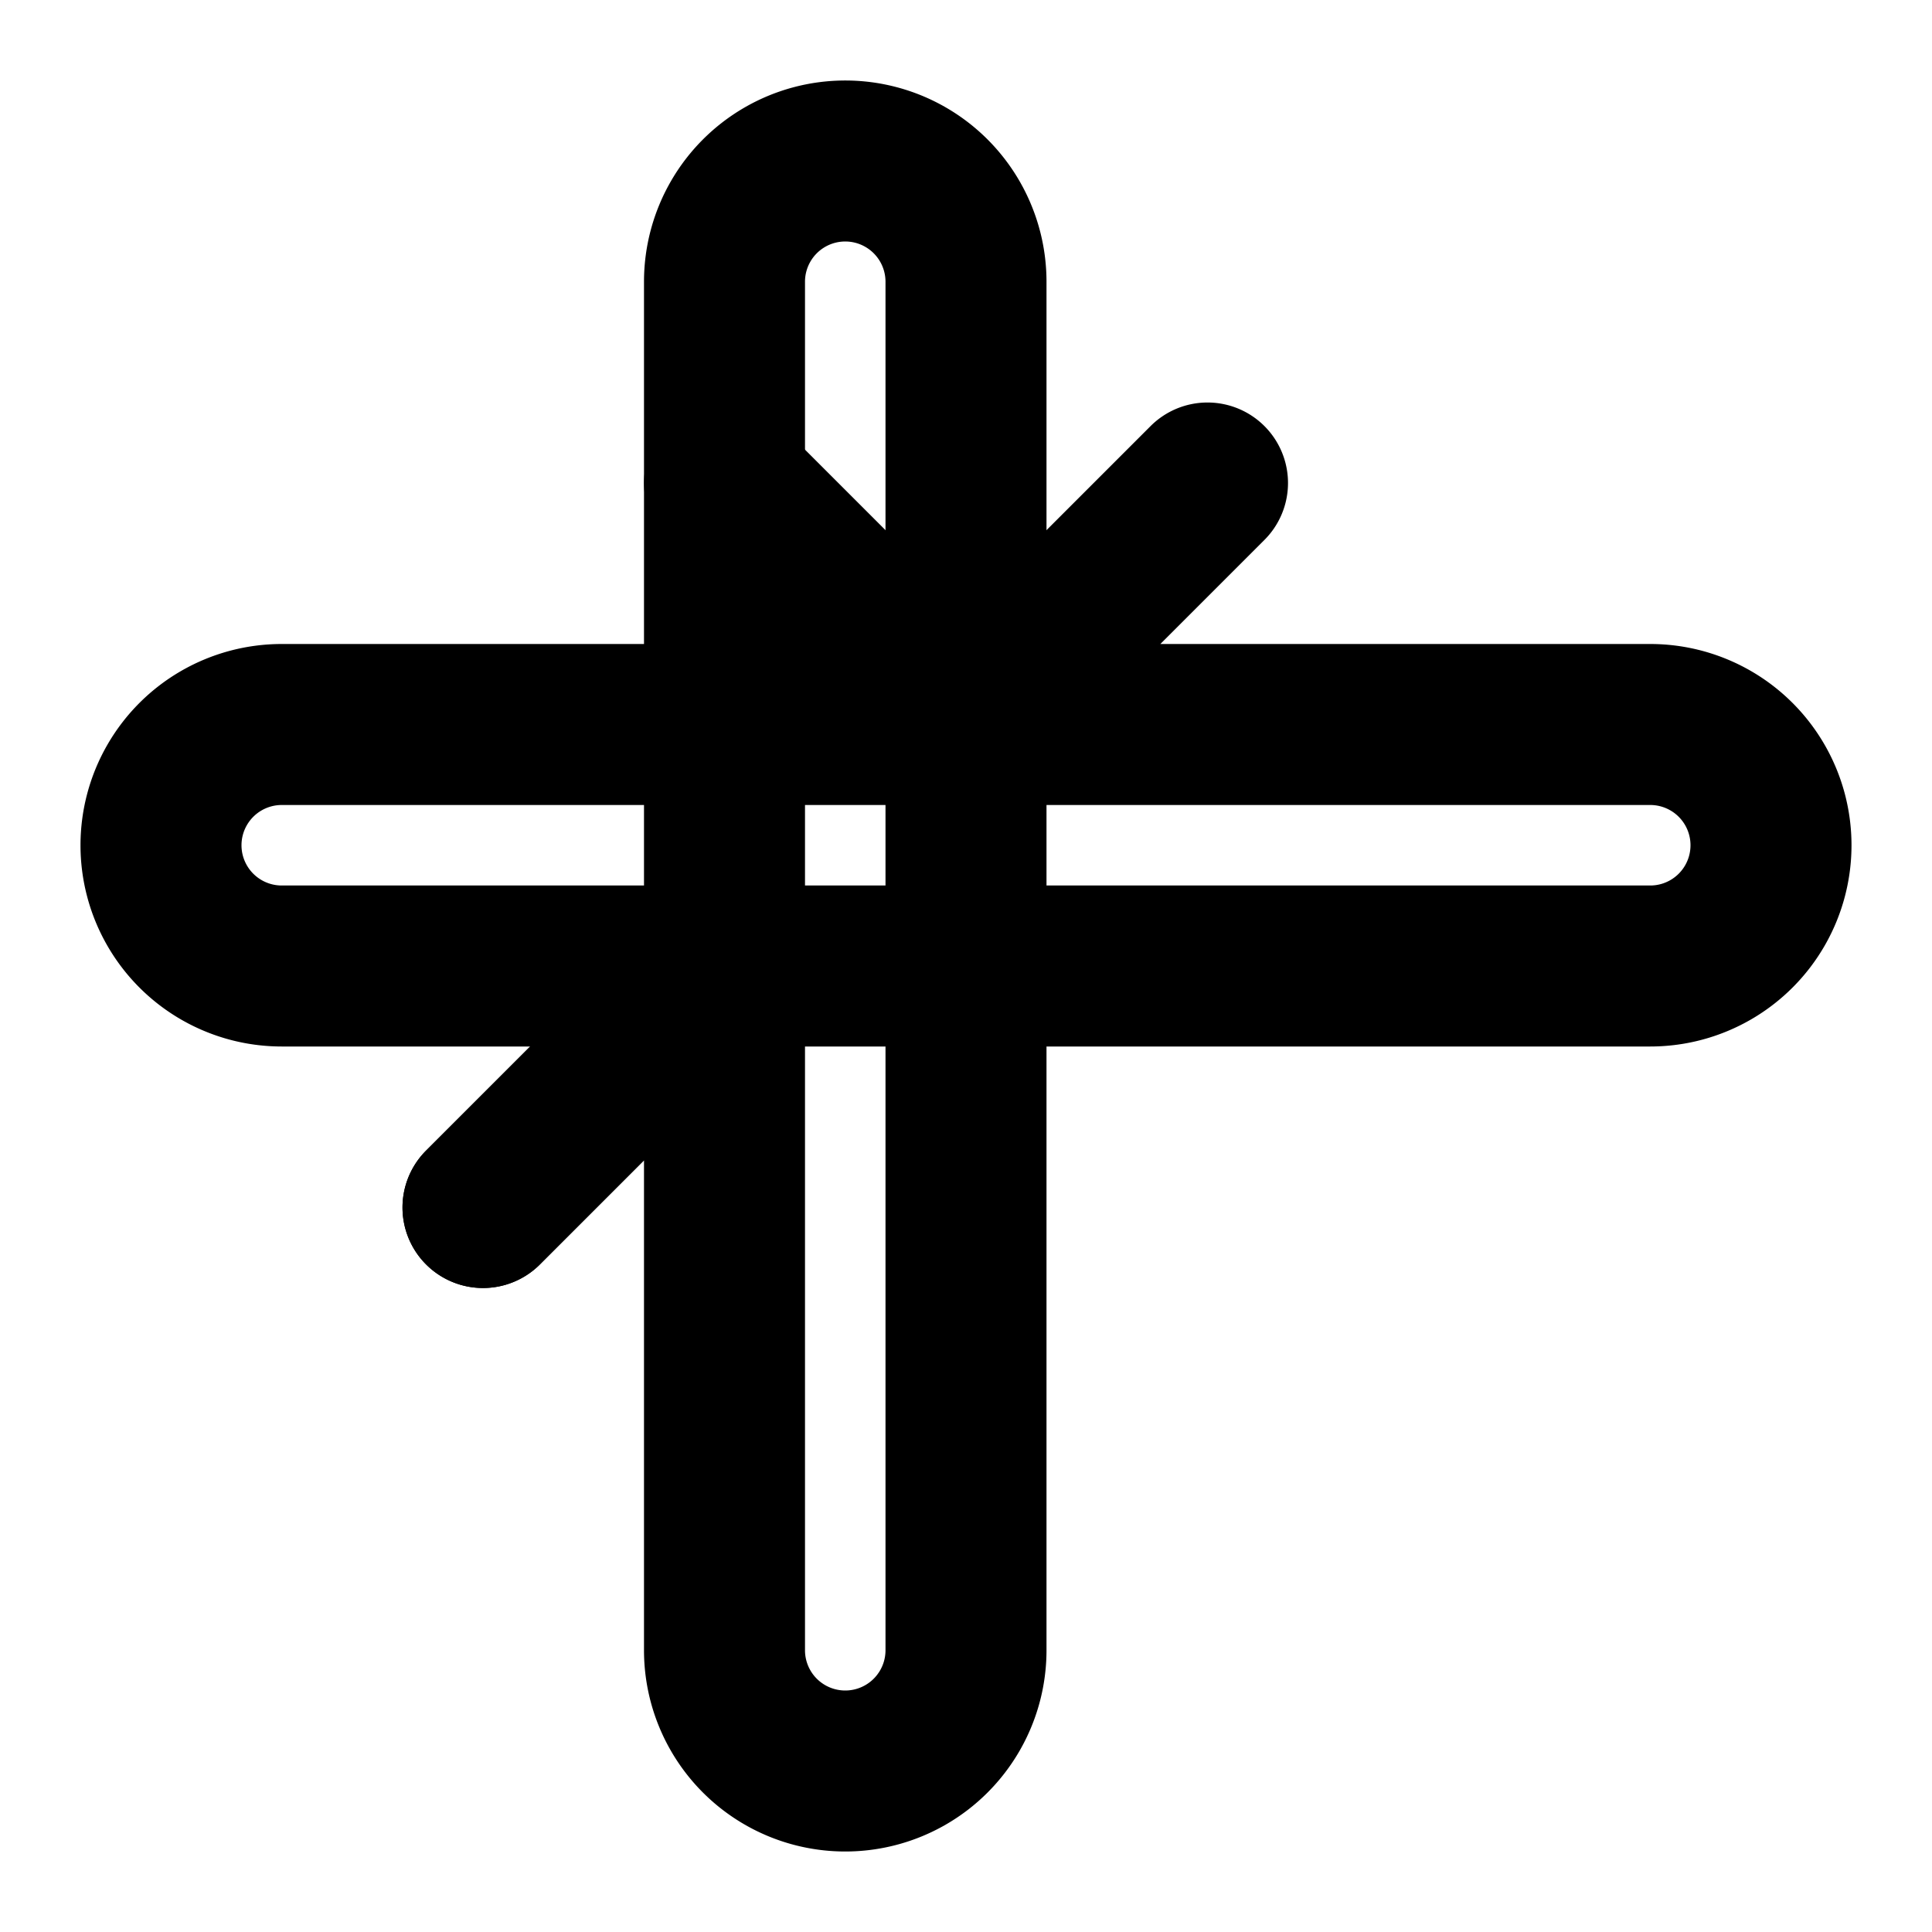
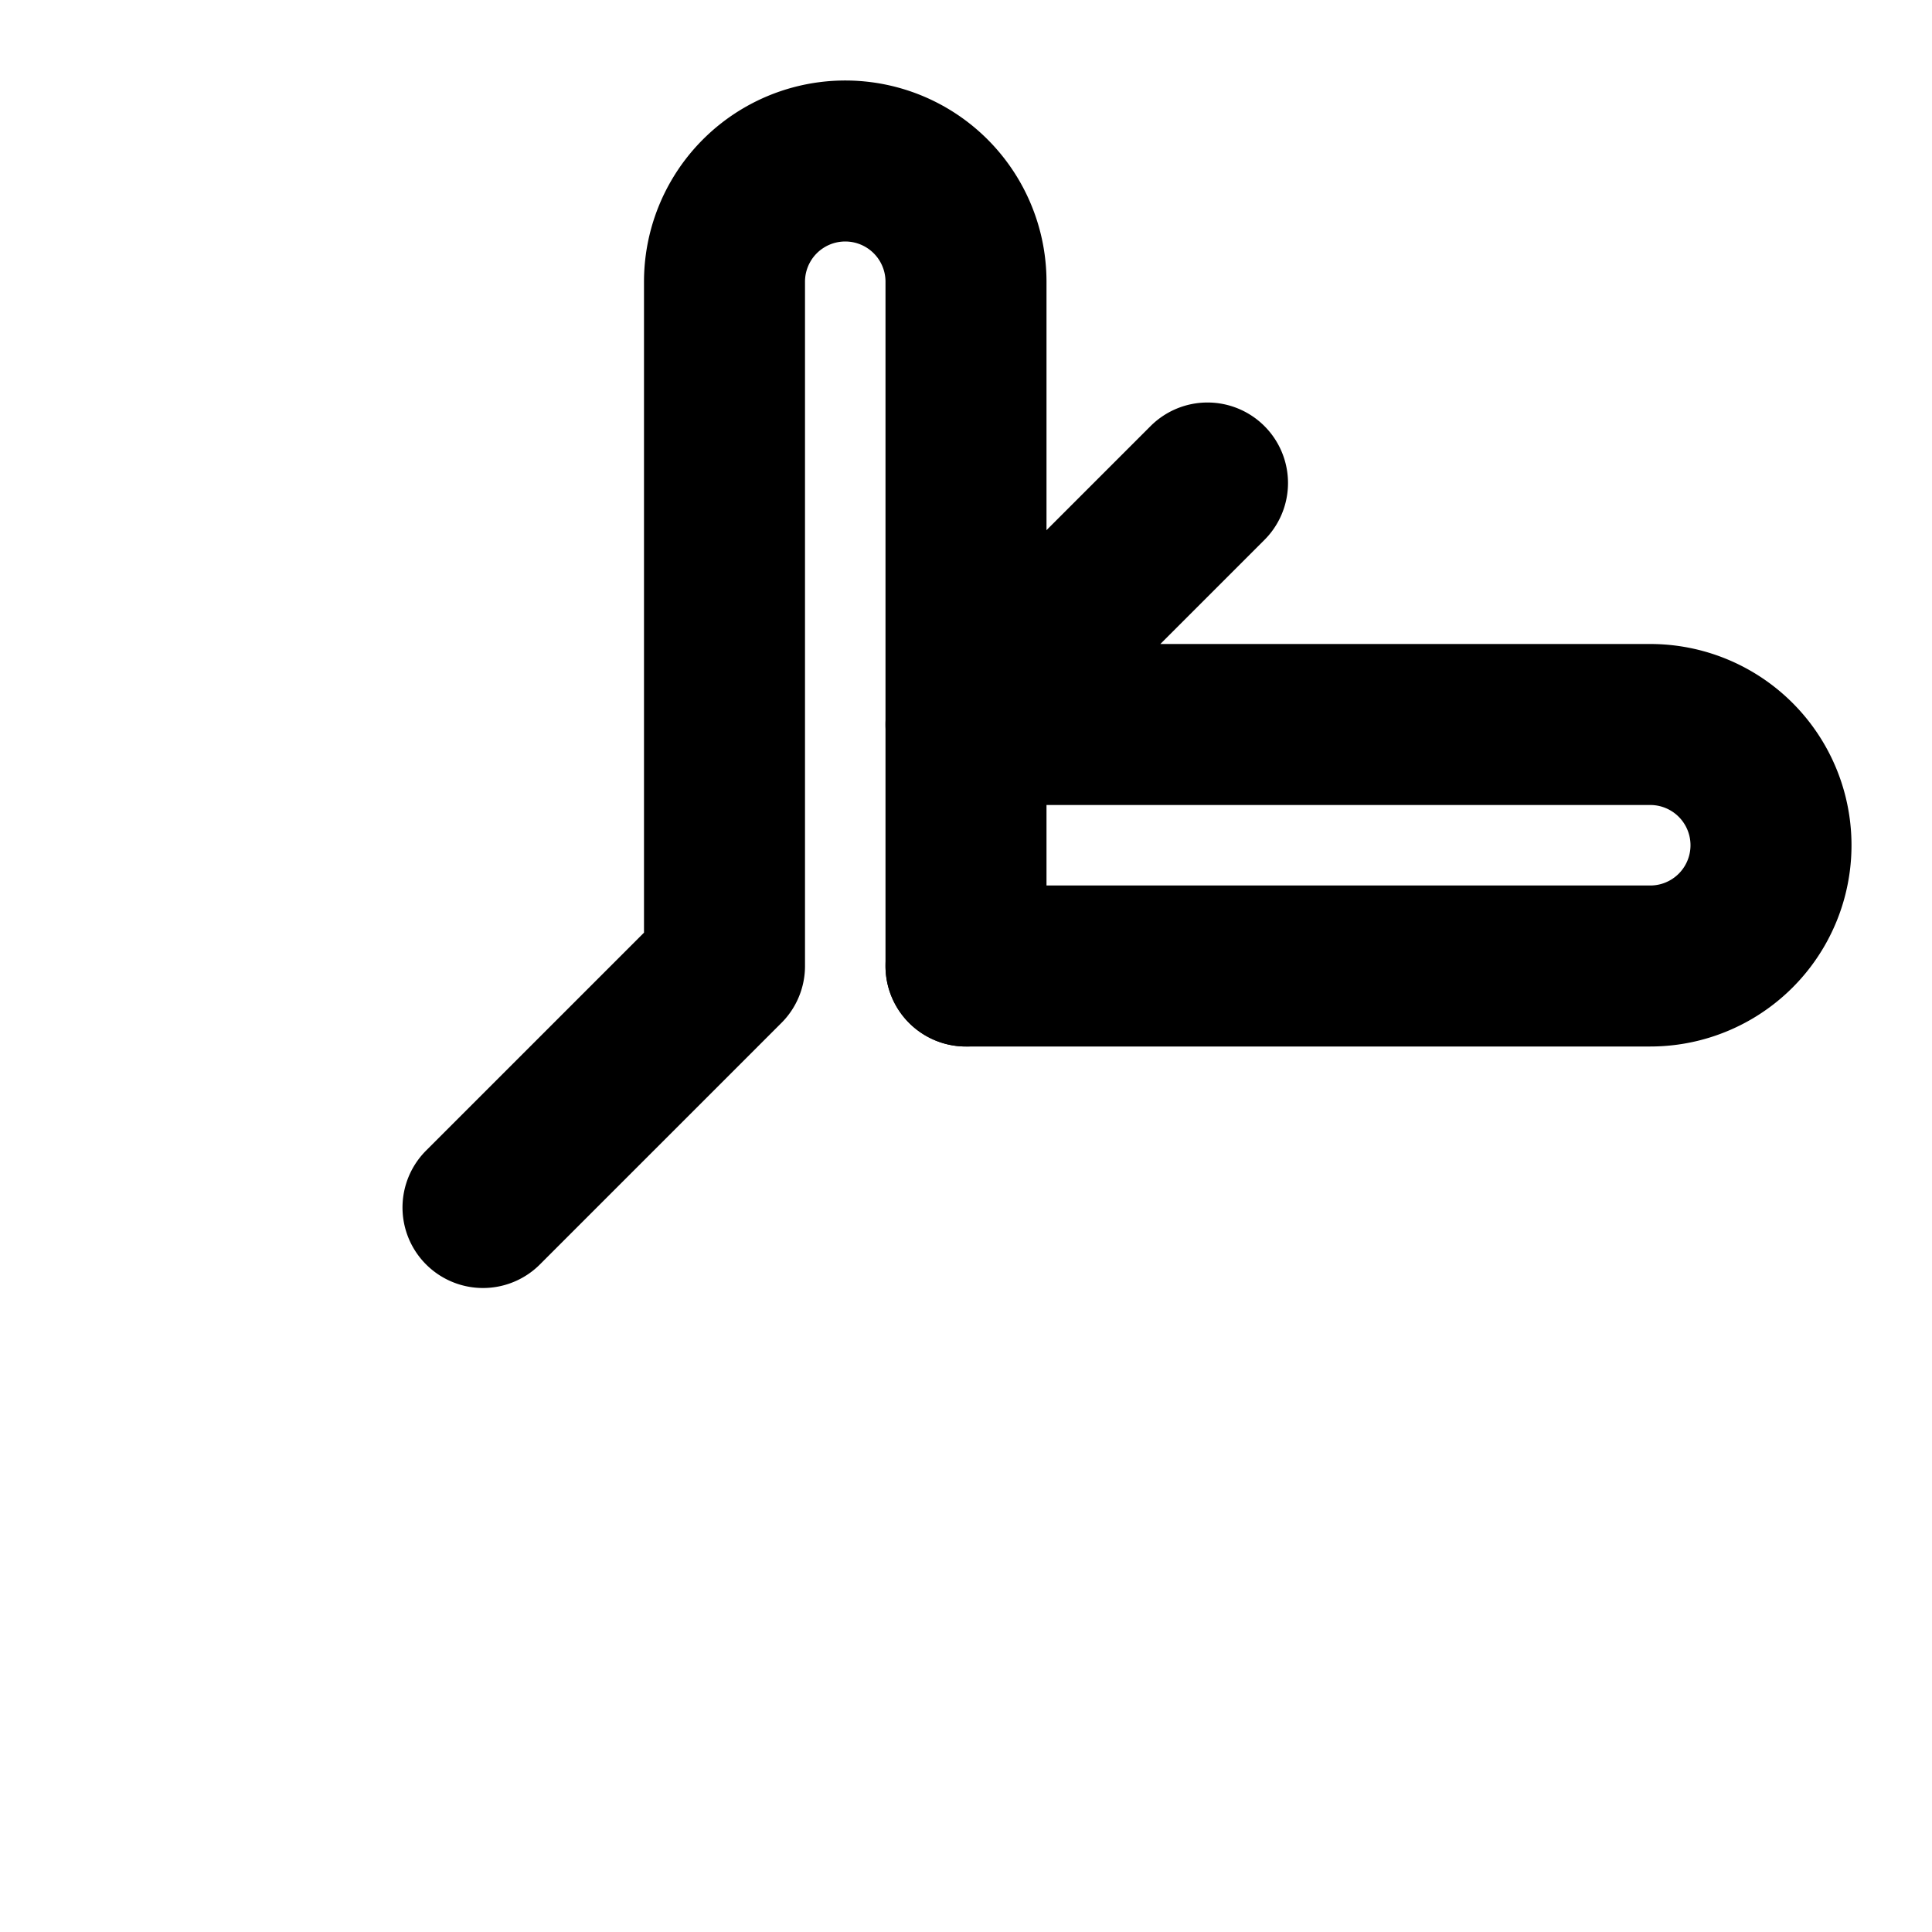
<svg xmlns="http://www.w3.org/2000/svg" viewBox="0 0 24 24">
  <g fill="none" stroke="currentColor" stroke-linecap="round" stroke-linejoin="round" stroke-width="2">
-     <path d="M12 12H3.5a1.5 1.5 0 0 1 0-3H12l-3-3" />
    <path d="M12 12h8.5a1.5 1.5 0 0 0 0-3H12l3-3" />
-     <path d="M12 12v8.5a1.5 1.5 0 0 1-3 0V12l-3 3" />
    <path d="M12 12v-8.5a1.5 1.5 0 0 0-3 0V12l-3 3" />
  </g>
</svg>